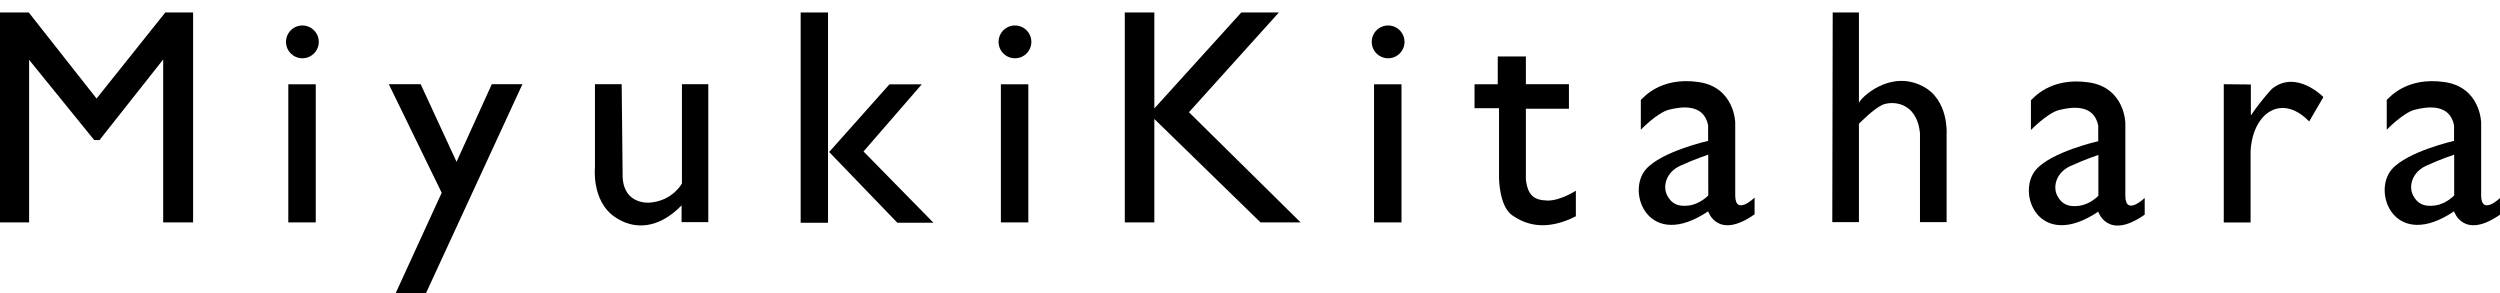
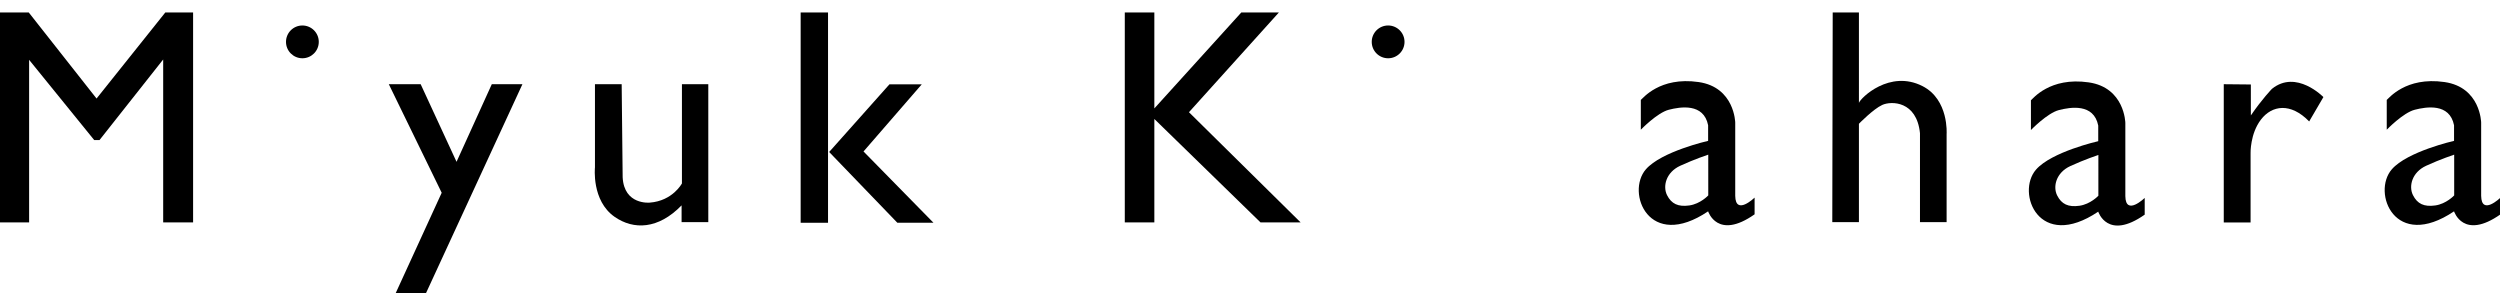
<svg xmlns="http://www.w3.org/2000/svg" version="1.1" id="Layer_1" x="0px" y="0px" width="399.5px" height="46.871px" viewBox="0 0 399.5 46.871" enable-background="new 0 0 399.5 46.871" xml:space="preserve">
  <g>
    <polygon points="0,1.993 0,35.54 4.653,35.54 4.653,9.561 15.055,22.383 15.9,22.383 26.077,9.504 26.077,35.54 30.857,35.54    30.857,1.993 26.415,1.993 15.429,15.746 4.595,1.993  " />
-     <rect x="46.072" y="13.47" width="4.386" height="22.07" />
    <circle cx="48.322" cy="6.692" r="2.619" />
-     <rect x="159.941" y="13.47" width="4.385" height="22.07" />
-     <circle cx="162.191" cy="6.692" r="2.62" />
-     <rect x="219.573" y="13.47" width="4.386" height="22.07" />
    <circle cx="221.823" cy="6.692" r="2.62" />
    <polygon points="62.13,13.452 67.221,13.452 72.955,25.858 78.591,13.452 83.485,13.452 68.062,46.871 63.218,46.871    70.583,30.804  " />
    <path d="M99.343,13.452h-4.269v13.292c0,0-0.572,5.321,3.138,7.903c3.049,2.124,6.985,2.002,10.706-1.829v2.68h4.268V13.452h-4.213   v15.862c0,0-1.478,2.792-5.144,3.065c0,0-4.1,0.421-4.328-4.045L99.343,13.452z" />
    <rect x="127.944" y="1.993" width="4.375" height="33.604" />
    <polygon points="142.136,13.473 132.501,24.288 143.398,35.597 149.171,35.597 137.99,24.205 147.3,13.473  " />
    <polygon points="179.741,1.993 179.741,35.54 184.464,35.54 184.464,19.012 201.43,35.54 207.838,35.54 189.996,17.932    204.365,1.993 198.36,1.993 184.464,17.325 184.464,1.993  " />
-     <path d="M239.341,9.028v4.442h-3.711v3.821h3.914v11.063c0,0-0.016,4.545,2.09,6.037c2.093,1.481,5.363,2.631,10.188,0.169v-4.082   c0,0-2.548,1.645-4.597,1.569c-2.049-0.076-3.086-0.76-3.39-3.365V17.376h6.88v-3.921h-6.88V9.028H239.341z" />
    <path d="M277.29,31.294V19.585c0,0-0.091-5.638-5.854-6.474c-6.236-0.904-8.948,2.667-9.233,2.856v4.761   c0,0,2.618-2.714,4.474-3.189c1.856-0.476,5.567-1.095,6.281,2.475v2.497c0,0-7.47,1.692-9.948,4.548   c-3.218,3.713,0.479,13.089,9.948,6.712c0,0,1.478,4.665,7.427,0.477v-2.666C280.384,31.581,277.338,34.531,277.29,31.294z    M272.981,31.227c0,0-1.253,1.353-3.031,1.604c-1.778,0.249-2.855-0.251-3.559-1.653c-0.701-1.405-0.174-3.634,2.105-4.687   c2.28-1.051,4.484-1.779,4.484-1.779V31.227z" />
    <path d="M396.489,31.294V19.585c0,0-0.09-5.638-5.855-6.474c-6.234-0.904-8.948,2.667-9.232,2.856v4.761   c0,0,2.618-2.714,4.475-3.189c1.855-0.476,5.565-1.095,6.28,2.475v2.497c0,0-7.47,1.692-9.947,4.548   c-3.22,3.713,0.478,13.089,9.947,6.712c0,0,1.477,4.665,7.427,0.477v-2.666C399.582,31.581,396.534,34.531,396.489,31.294z    M392.18,31.227c0,0-1.254,1.353-3.032,1.604c-1.779,0.249-2.856-0.251-3.558-1.653c-0.702-1.405-0.176-3.634,2.104-4.687   c2.279-1.051,4.485-1.779,4.485-1.779V31.227z" />
    <path d="M339.629,31.345V19.636c0,0-0.09-5.637-5.855-6.473c-6.234-0.905-8.947,2.667-9.232,2.856v4.76   c0,0,2.618-2.714,4.475-3.189c1.855-0.476,5.566-1.096,6.281,2.474v2.498c0,0-7.471,1.691-9.948,4.549   c-3.219,3.712,0.478,13.089,9.948,6.711c0,0,1.477,4.666,7.426,0.477v-2.667C342.723,31.631,339.676,34.582,339.629,31.345z    M335.321,31.277c0,0-1.254,1.353-3.032,1.604c-1.778,0.249-2.856-0.251-3.558-1.654c-0.702-1.404-0.176-3.634,2.104-4.687   c2.279-1.05,4.485-1.778,4.485-1.778V31.277z" />
    <path d="M292.8,35.494h4.256V19.779c0,0,2.291-2.357,3.731-3.012c1.441-0.654,5.502-0.654,6.026,4.518v14.209h4.255V21.417   c0,0,0.393-5.501-3.864-7.662c-5.241-2.662-9.886,1.899-10.148,2.685V1.993h-4.19L292.8,35.494z" />
    <path d="M355.357,13.457v22.09h4.286V24.479c0,0-0.088-3.104,1.662-5.378c1.749-2.275,4.725-2.757,7.699,0.306l2.275-3.893   c0,0-4.331-4.461-8.226-1.312c0,0-1.573,1.619-3.366,4.243V13.5L355.357,13.457z" />
  </g>
</svg>